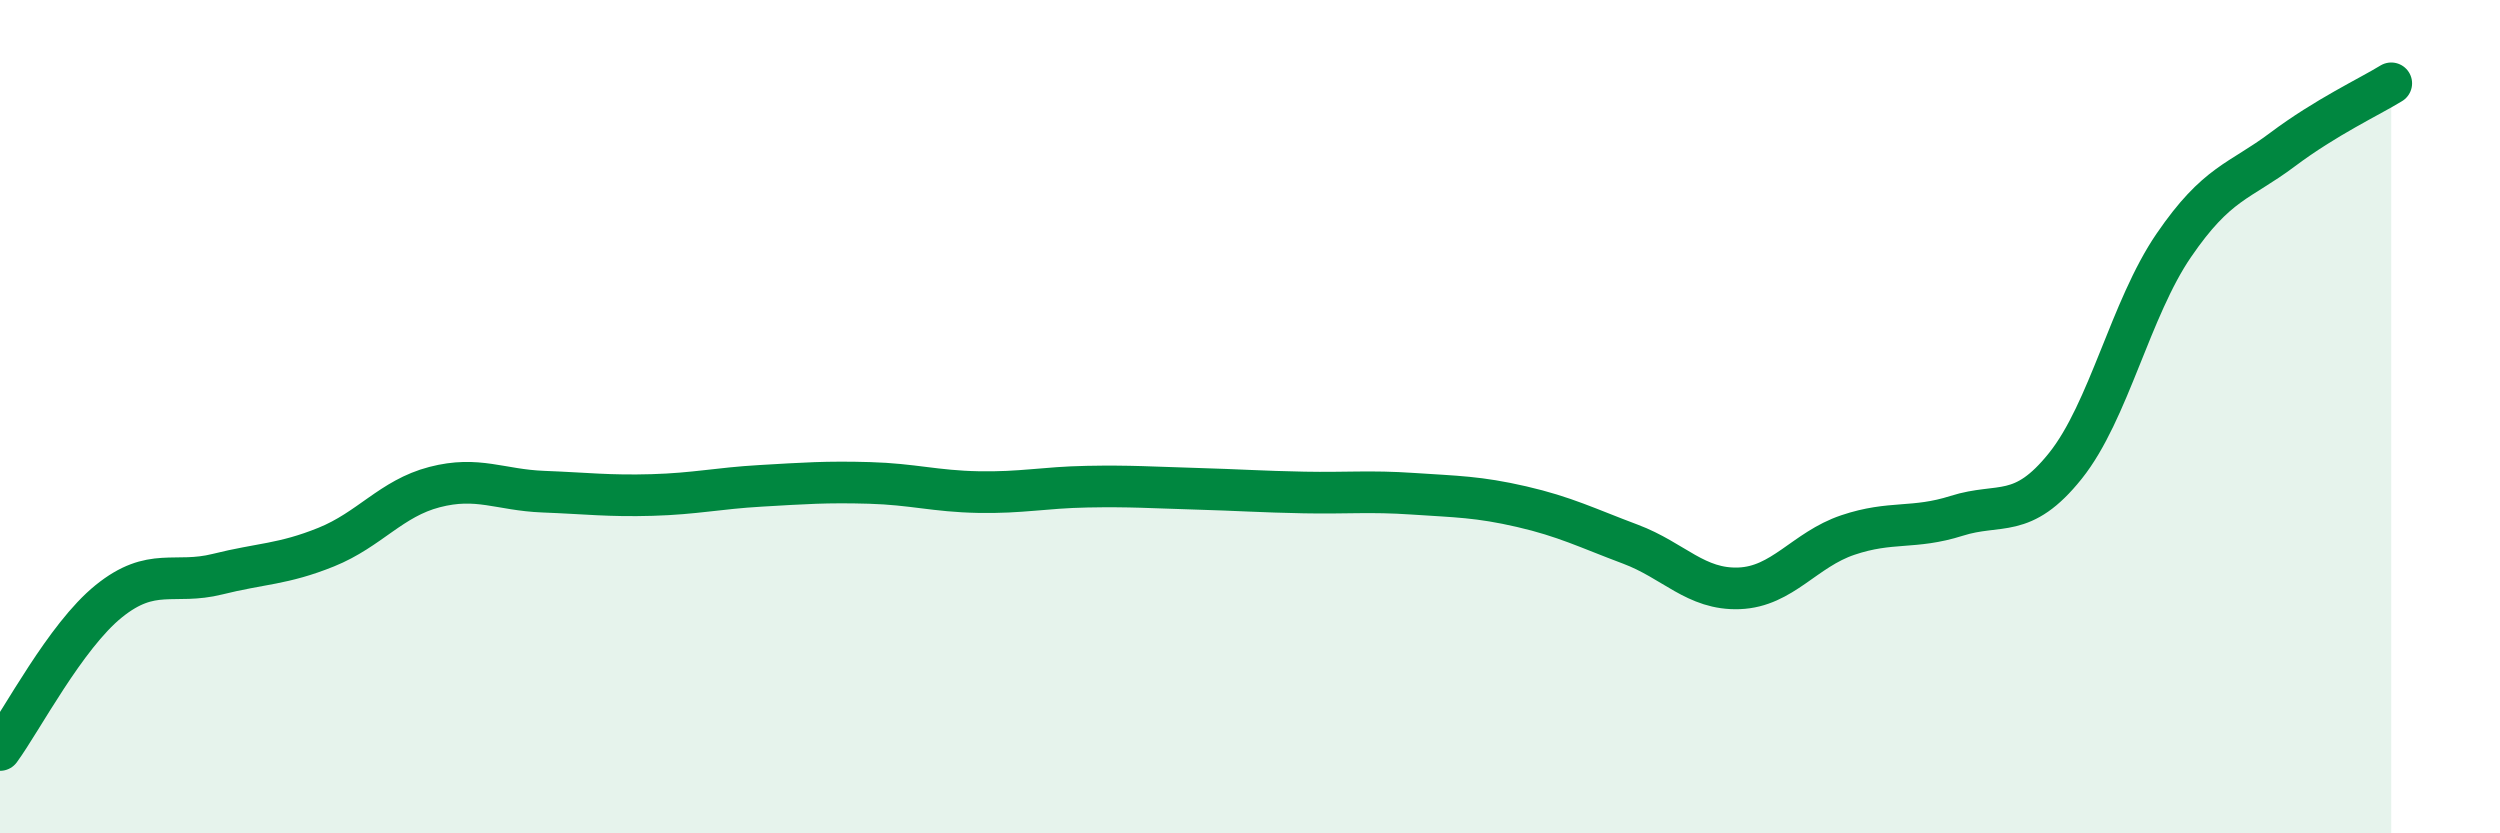
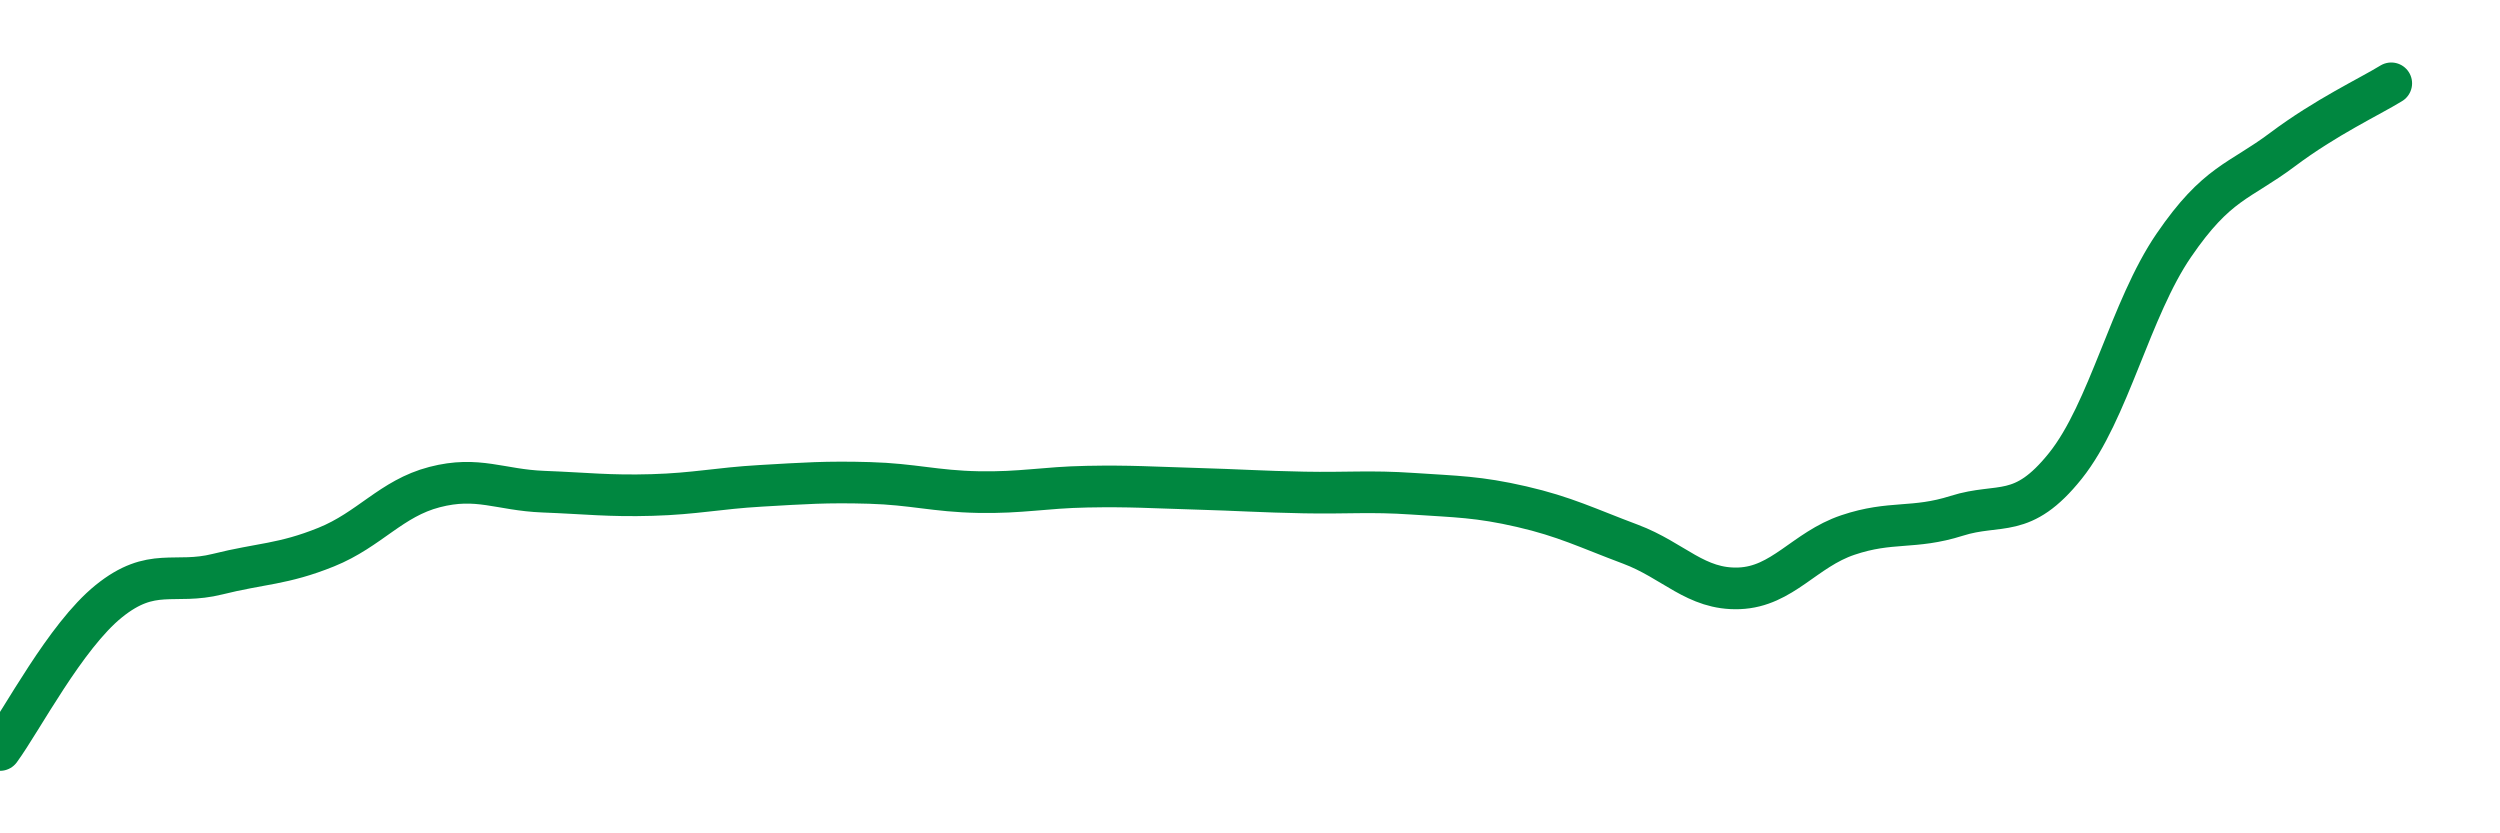
<svg xmlns="http://www.w3.org/2000/svg" width="60" height="20" viewBox="0 0 60 20">
-   <path d="M 0,18 C 0.52,17.29 1.57,15.27 2.61,14.43 C 3.65,13.59 4.18,14.04 5.22,13.78 C 6.26,13.52 6.79,13.55 7.83,13.13 C 8.87,12.71 9.39,11.96 10.43,11.69 C 11.47,11.42 12,11.76 13.04,11.8 C 14.08,11.84 14.61,11.91 15.65,11.88 C 16.69,11.85 17.22,11.72 18.26,11.66 C 19.3,11.6 19.83,11.56 20.87,11.59 C 21.91,11.62 22.44,11.79 23.48,11.81 C 24.52,11.83 25.05,11.7 26.09,11.68 C 27.13,11.66 27.66,11.7 28.7,11.73 C 29.74,11.76 30.26,11.8 31.3,11.82 C 32.34,11.84 32.87,11.78 33.91,11.85 C 34.95,11.92 35.48,11.92 36.52,12.16 C 37.56,12.4 38.09,12.67 39.13,13.06 C 40.17,13.45 40.7,14.16 41.74,14.12 C 42.78,14.08 43.31,13.19 44.35,12.84 C 45.39,12.49 45.92,12.71 46.96,12.38 C 48,12.05 48.53,12.48 49.57,11.18 C 50.61,9.88 51.13,7.41 52.17,5.89 C 53.21,4.37 53.74,4.37 54.78,3.59 C 55.82,2.81 56.87,2.32 57.39,2L57.39 20L0 20Z" fill="#008740" opacity="0.1" stroke-linecap="round" stroke-linejoin="round" />
  <path d="M 0,18 C 0.52,17.29 1.57,15.27 2.61,14.43 C 3.65,13.59 4.18,14.04 5.22,13.78 C 6.26,13.52 6.79,13.55 7.83,13.13 C 8.87,12.71 9.39,11.96 10.43,11.69 C 11.47,11.42 12,11.76 13.04,11.8 C 14.08,11.84 14.61,11.91 15.65,11.88 C 16.69,11.85 17.22,11.72 18.26,11.66 C 19.3,11.6 19.83,11.56 20.87,11.59 C 21.91,11.62 22.44,11.79 23.48,11.81 C 24.52,11.83 25.05,11.7 26.09,11.68 C 27.13,11.66 27.66,11.7 28.7,11.73 C 29.74,11.76 30.26,11.8 31.3,11.82 C 32.34,11.84 32.87,11.78 33.91,11.85 C 34.95,11.92 35.48,11.92 36.52,12.16 C 37.56,12.4 38.09,12.67 39.13,13.06 C 40.17,13.45 40.7,14.16 41.74,14.12 C 42.78,14.08 43.31,13.19 44.35,12.84 C 45.39,12.49 45.92,12.71 46.96,12.38 C 48,12.05 48.53,12.48 49.57,11.18 C 50.61,9.88 51.13,7.41 52.17,5.89 C 53.21,4.37 53.74,4.37 54.78,3.59 C 55.82,2.81 56.87,2.32 57.39,2" stroke="#008740" stroke-width="1" fill="none" stroke-linecap="round" stroke-linejoin="round" />
</svg>